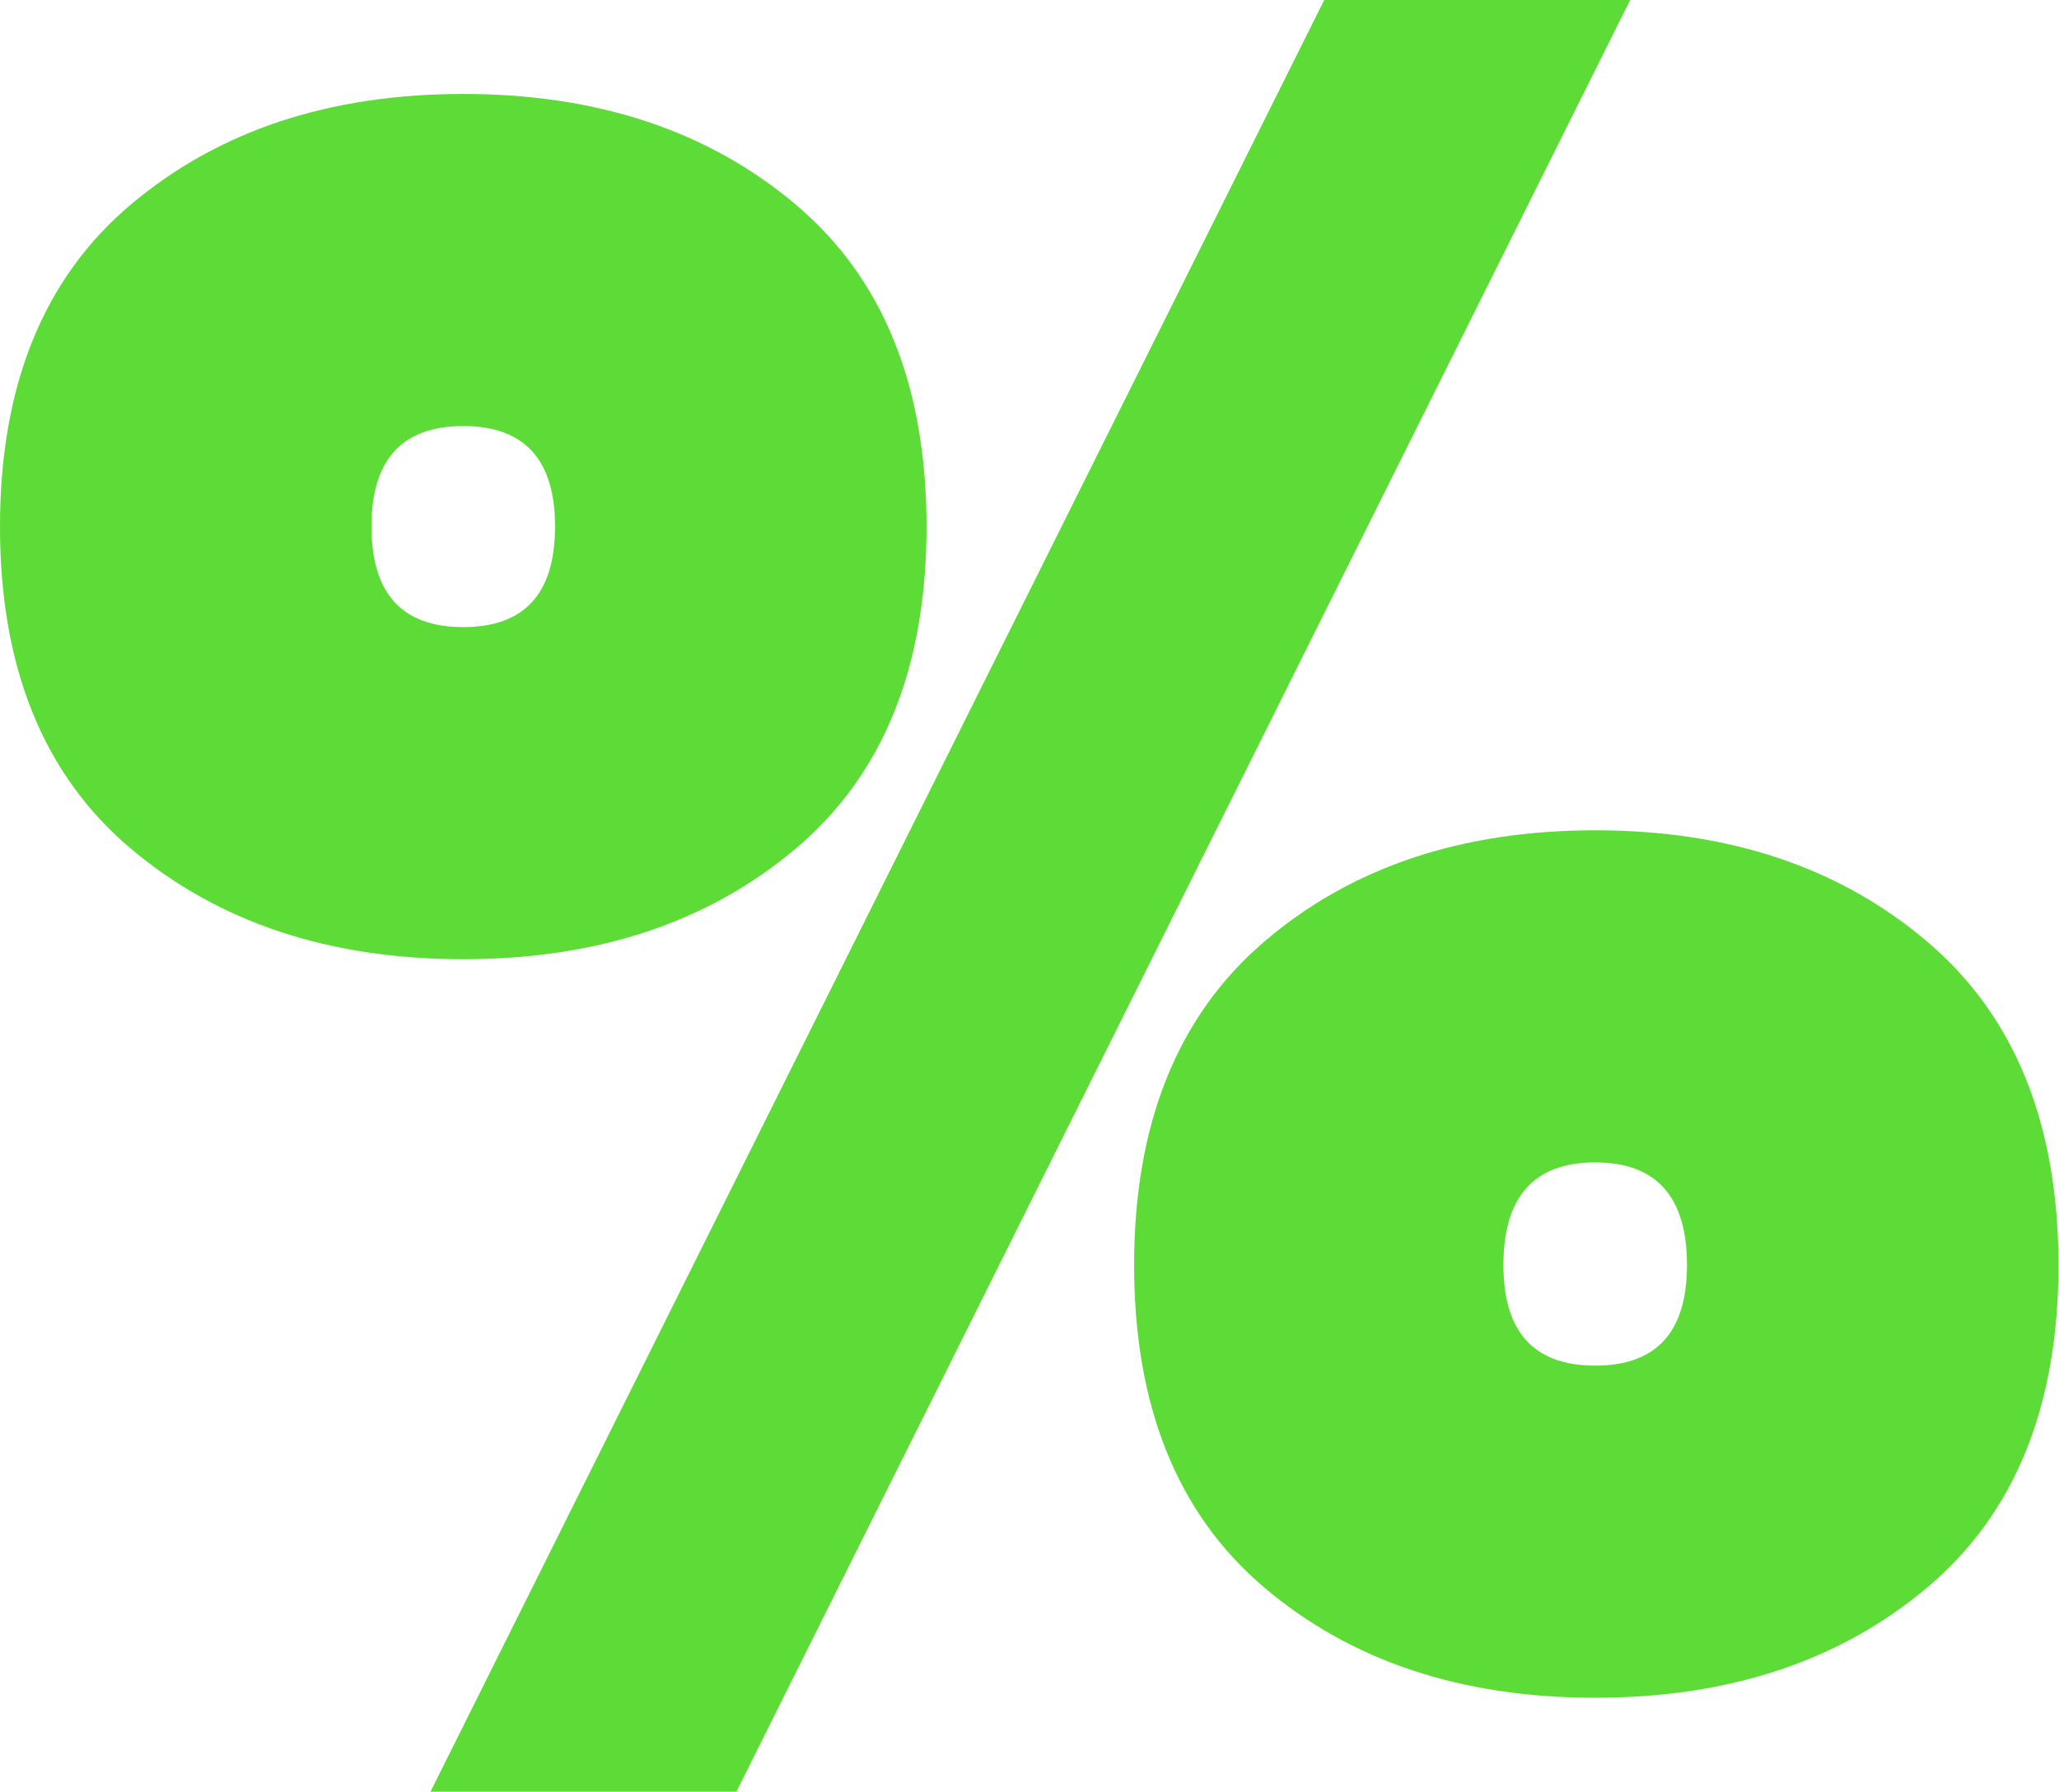
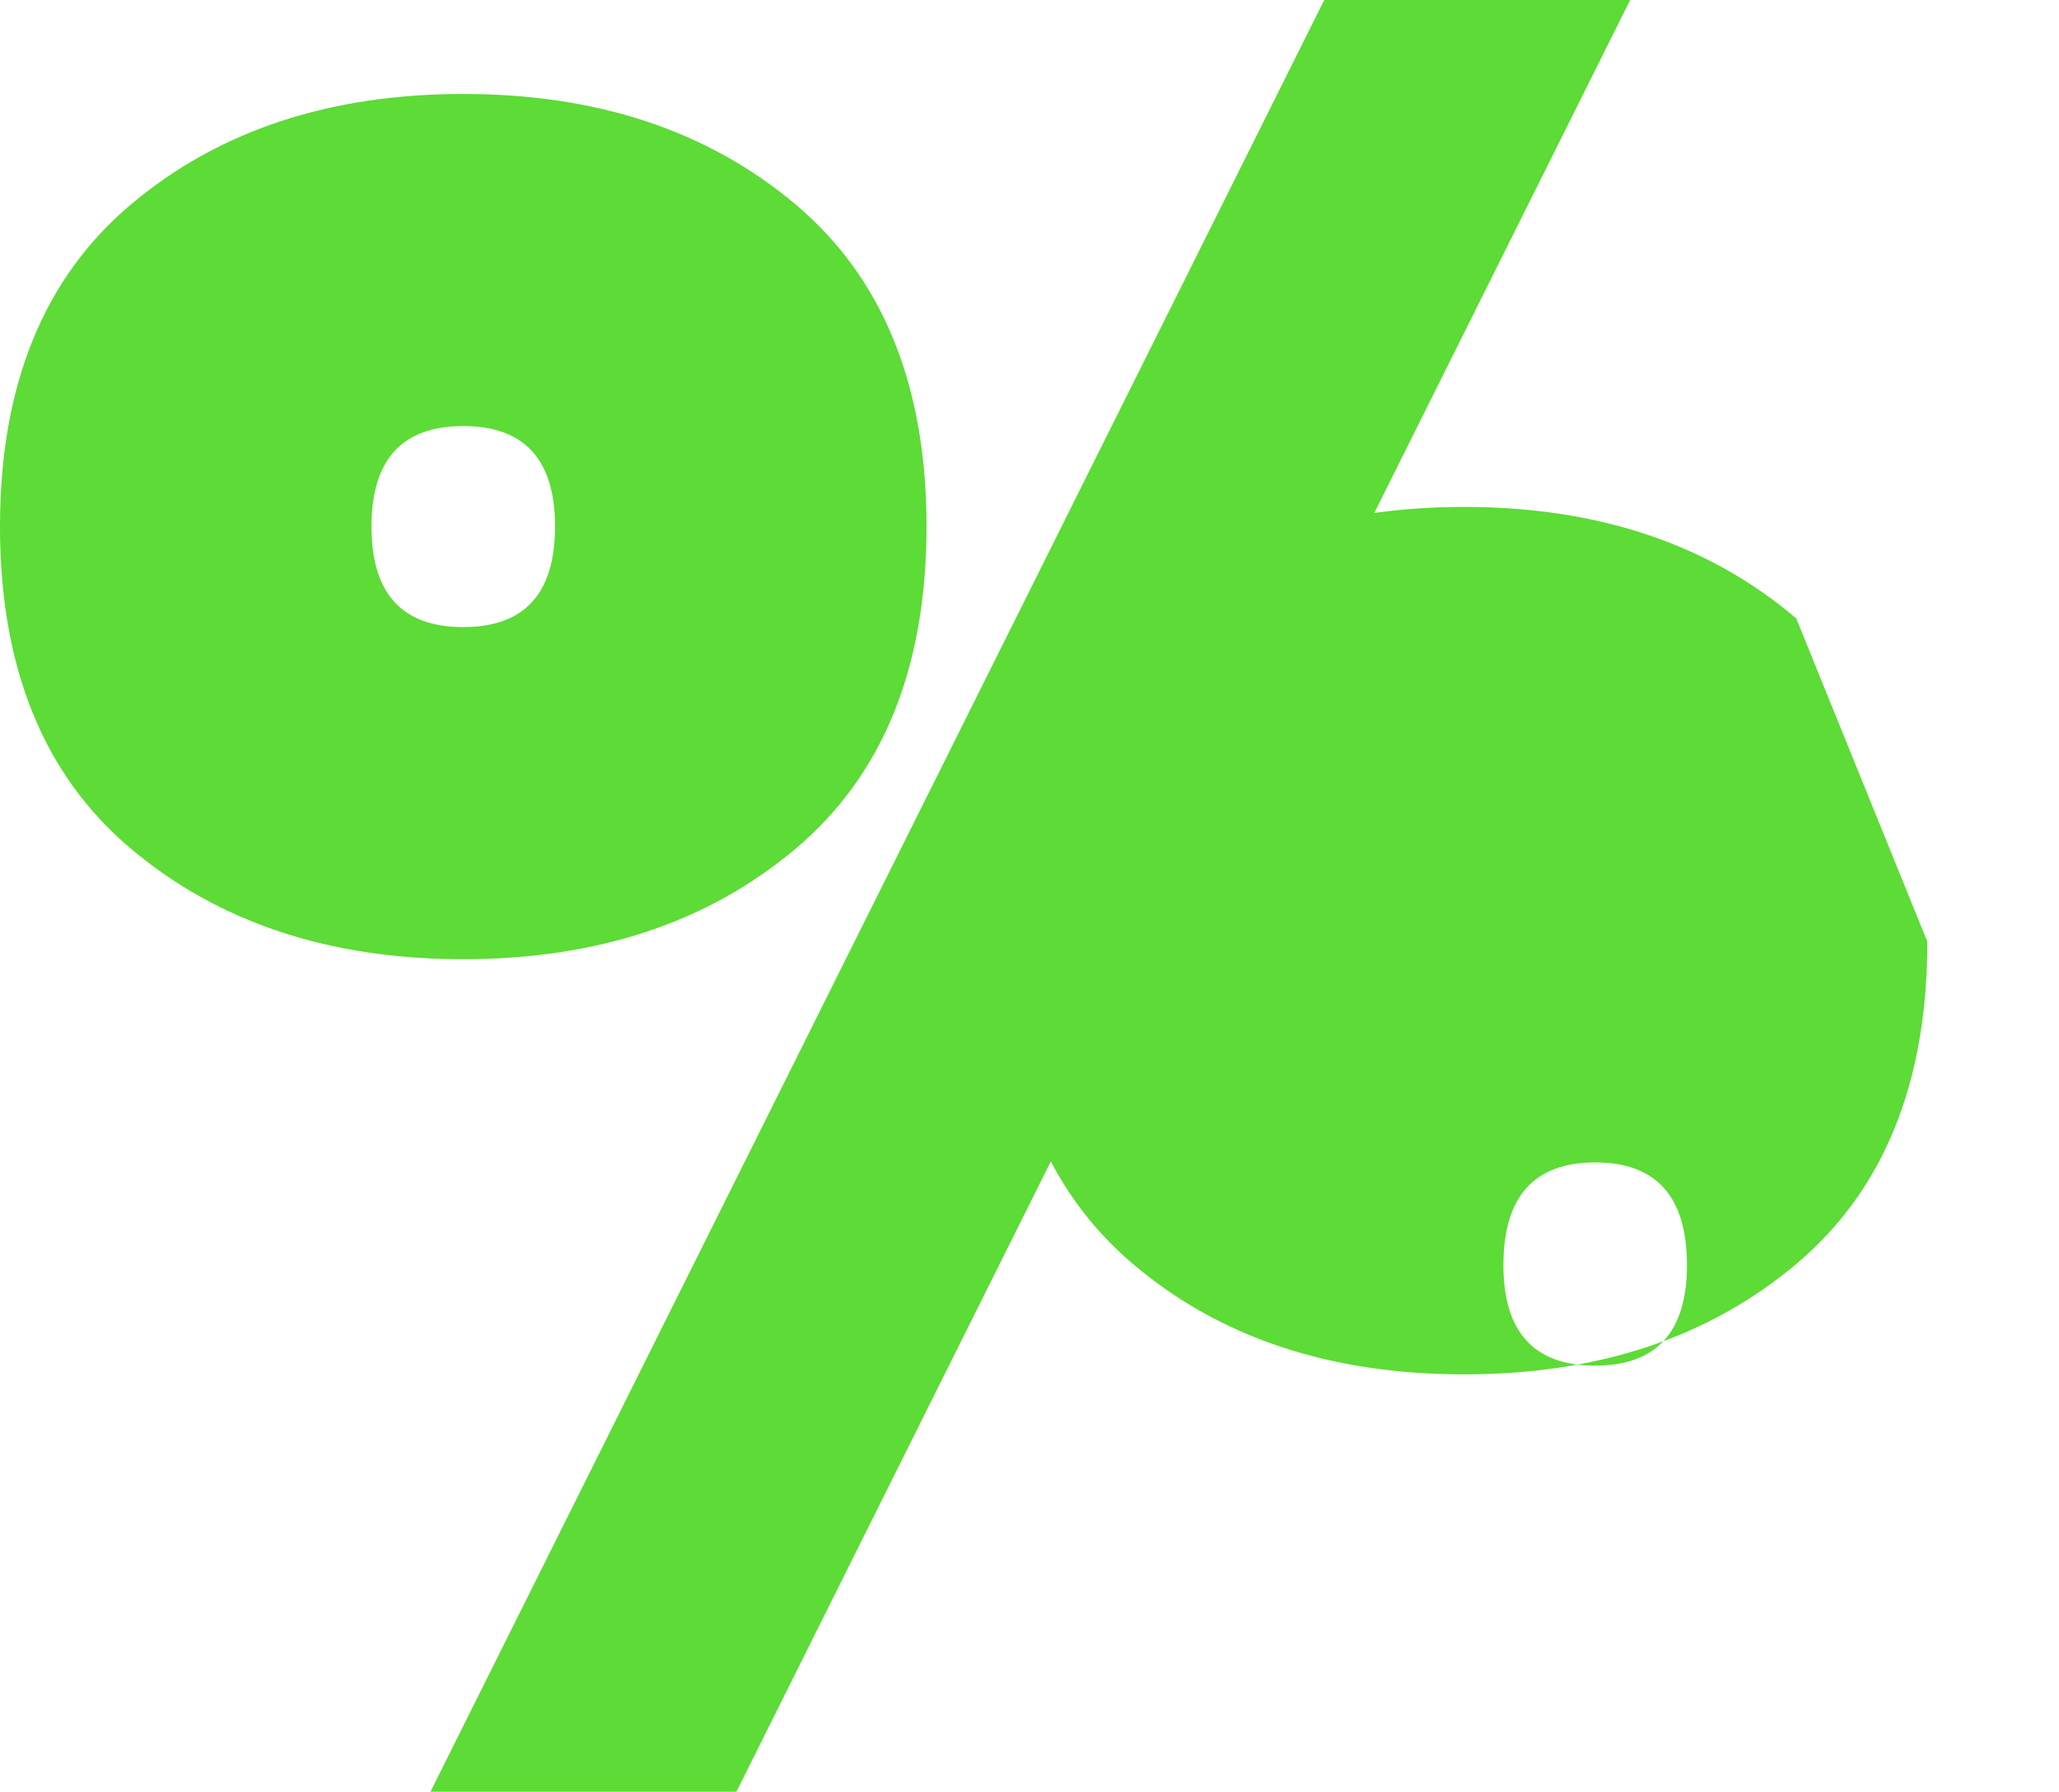
<svg xmlns="http://www.w3.org/2000/svg" width="100%" height="100%" viewBox="0 0 1321 1150" version="1.1" xml:space="preserve" style="fill-rule:evenodd;clip-rule:evenodd;stroke-linejoin:round;stroke-miterlimit:2;">
-   <path d="M472.463,1149.61l-196.276,-0l573.405,-1149.61l196.275,0l-573.404,1149.61Zm37.853,-1018.53c56.079,47.199 84.118,116.13 84.118,206.79c0,90.661 -28.039,159.591 -84.118,206.79c-56.079,47.2 -127.112,70.8 -213.099,70.8c-85.987,-0 -157.02,-23.6 -213.099,-70.8c-56.079,-47.199 -84.118,-116.129 -84.118,-206.79c0,-90.66 28.039,-159.591 84.118,-206.79c56.079,-47.2 127.112,-70.799 213.099,-70.799c85.987,-0 157.02,23.599 213.099,70.799Zm-213.099,142.3c-39.255,-0 -58.883,21.496 -58.883,64.49c0,42.994 19.628,64.491 58.883,64.491c39.255,-0 58.883,-21.497 58.883,-64.491c-0,-42.994 -19.628,-64.49 -58.883,-64.49Zm939.318,330.864c56.079,47.667 84.118,116.83 84.118,207.491c-0,90.66 -28.039,159.59 -84.118,206.79c-56.079,47.2 -127.112,70.799 -213.099,70.799c-85.987,0 -156.787,-23.599 -212.398,-70.799c-55.611,-47.2 -83.417,-116.13 -83.417,-206.79c-0,-90.661 27.806,-159.824 83.417,-207.491c55.611,-47.667 126.411,-71.501 212.398,-71.501c85.987,0 157.02,23.834 213.099,71.501Zm-271.982,207.491c0,42.994 19.628,64.49 58.883,64.49c39.255,0 58.883,-21.496 58.883,-64.49c-0,-43.928 -19.628,-65.893 -58.883,-65.893c-39.255,0 -58.883,21.965 -58.883,65.893Z" style="fill:#5ddb36;fill-rule:nonzero;" />
+   <path d="M472.463,1149.61l-196.276,-0l573.405,-1149.61l196.275,0l-573.404,1149.61Zm37.853,-1018.53c56.079,47.199 84.118,116.13 84.118,206.79c0,90.661 -28.039,159.591 -84.118,206.79c-56.079,47.2 -127.112,70.8 -213.099,70.8c-85.987,-0 -157.02,-23.6 -213.099,-70.8c-56.079,-47.199 -84.118,-116.129 -84.118,-206.79c0,-90.66 28.039,-159.591 84.118,-206.79c56.079,-47.2 127.112,-70.799 213.099,-70.799c85.987,-0 157.02,23.599 213.099,70.799Zm-213.099,142.3c-39.255,-0 -58.883,21.496 -58.883,64.49c0,42.994 19.628,64.491 58.883,64.491c39.255,-0 58.883,-21.497 58.883,-64.491c-0,-42.994 -19.628,-64.49 -58.883,-64.49Zm939.318,330.864c-0,90.66 -28.039,159.59 -84.118,206.79c-56.079,47.2 -127.112,70.799 -213.099,70.799c-85.987,0 -156.787,-23.599 -212.398,-70.799c-55.611,-47.2 -83.417,-116.13 -83.417,-206.79c-0,-90.661 27.806,-159.824 83.417,-207.491c55.611,-47.667 126.411,-71.501 212.398,-71.501c85.987,0 157.02,23.834 213.099,71.501Zm-271.982,207.491c0,42.994 19.628,64.49 58.883,64.49c39.255,0 58.883,-21.496 58.883,-64.49c-0,-43.928 -19.628,-65.893 -58.883,-65.893c-39.255,0 -58.883,21.965 -58.883,65.893Z" style="fill:#5ddb36;fill-rule:nonzero;" />
</svg>